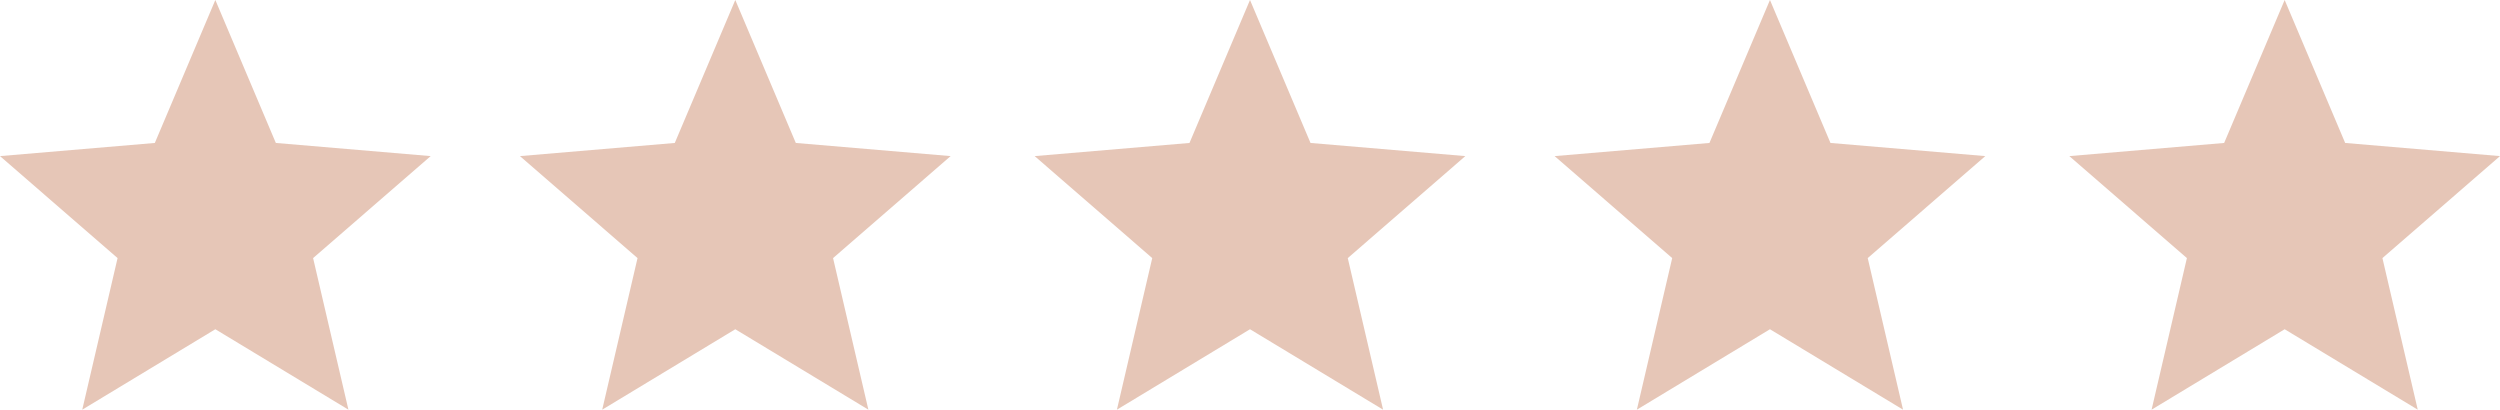
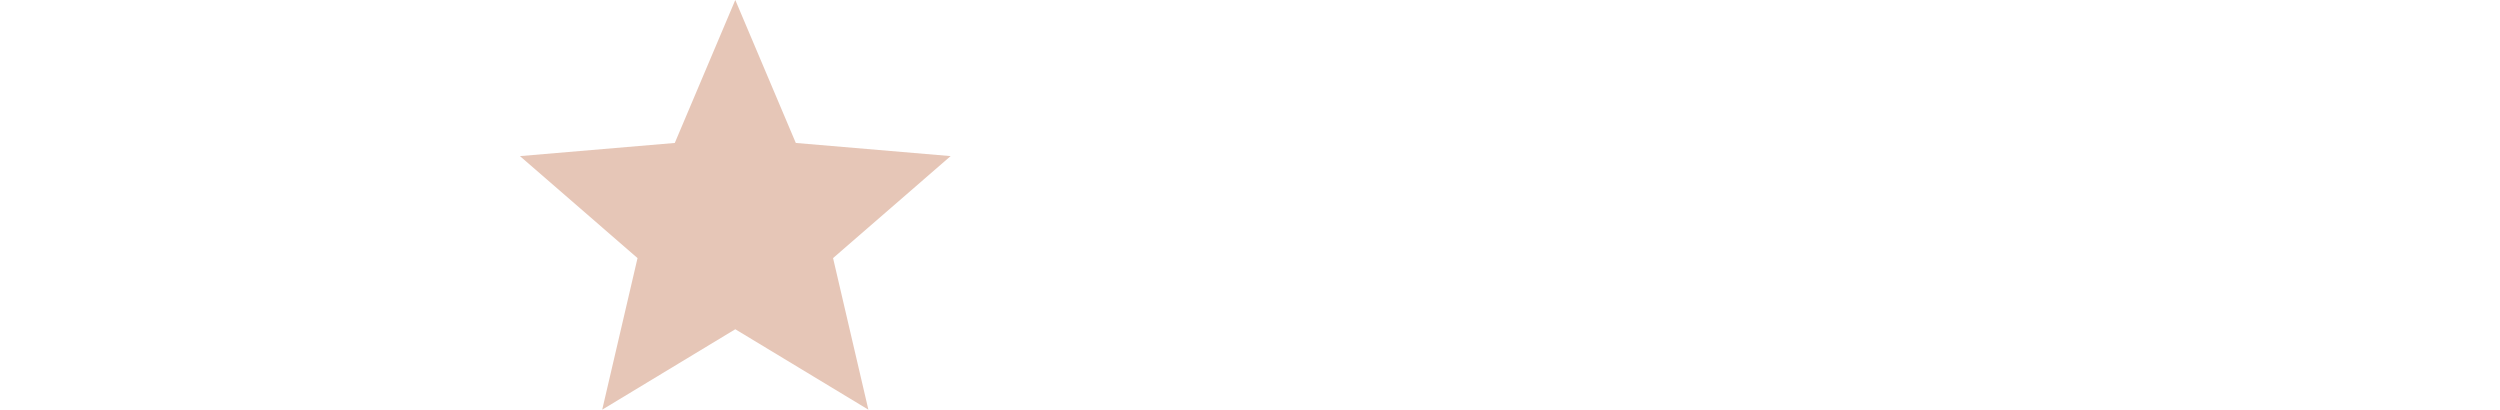
<svg xmlns="http://www.w3.org/2000/svg" width="476" height="78" viewBox="0 0 476 78" fill="none">
-   <path d="M41 62.687L66.338 78L59.614 49.14L82 29.722L52.521 27.218L41 0L29.479 27.218L0 29.722L22.386 49.14L15.662 78L41 62.687Z" fill="#E6C6B7" />
  <path d="M140 62.687L165.338 78L158.614 49.14L181 29.722L151.521 27.218L140 0L128.479 27.218L99 29.722L121.386 49.14L114.662 78L140 62.687Z" fill="#E6C6B7" />
-   <path d="M238 62.687L263.338 78L256.614 49.14L279 29.722L249.521 27.218L238 0L226.479 27.218L197 29.722L219.386 49.14L212.662 78L238 62.687Z" fill="#E6C6B7" />
-   <path d="M337 62.687L362.338 78L355.614 49.14L378 29.722L348.521 27.218L337 0L325.479 27.218L296 29.722L318.386 49.14L311.662 78L337 62.687Z" fill="#E6C6B7" />
-   <path d="M435 62.687L460.338 78L453.614 49.14L476 29.722L446.521 27.218L435 0L423.479 27.218L394 29.722L416.386 49.14L409.662 78L435 62.687Z" fill="#E6C6B7" />
</svg>